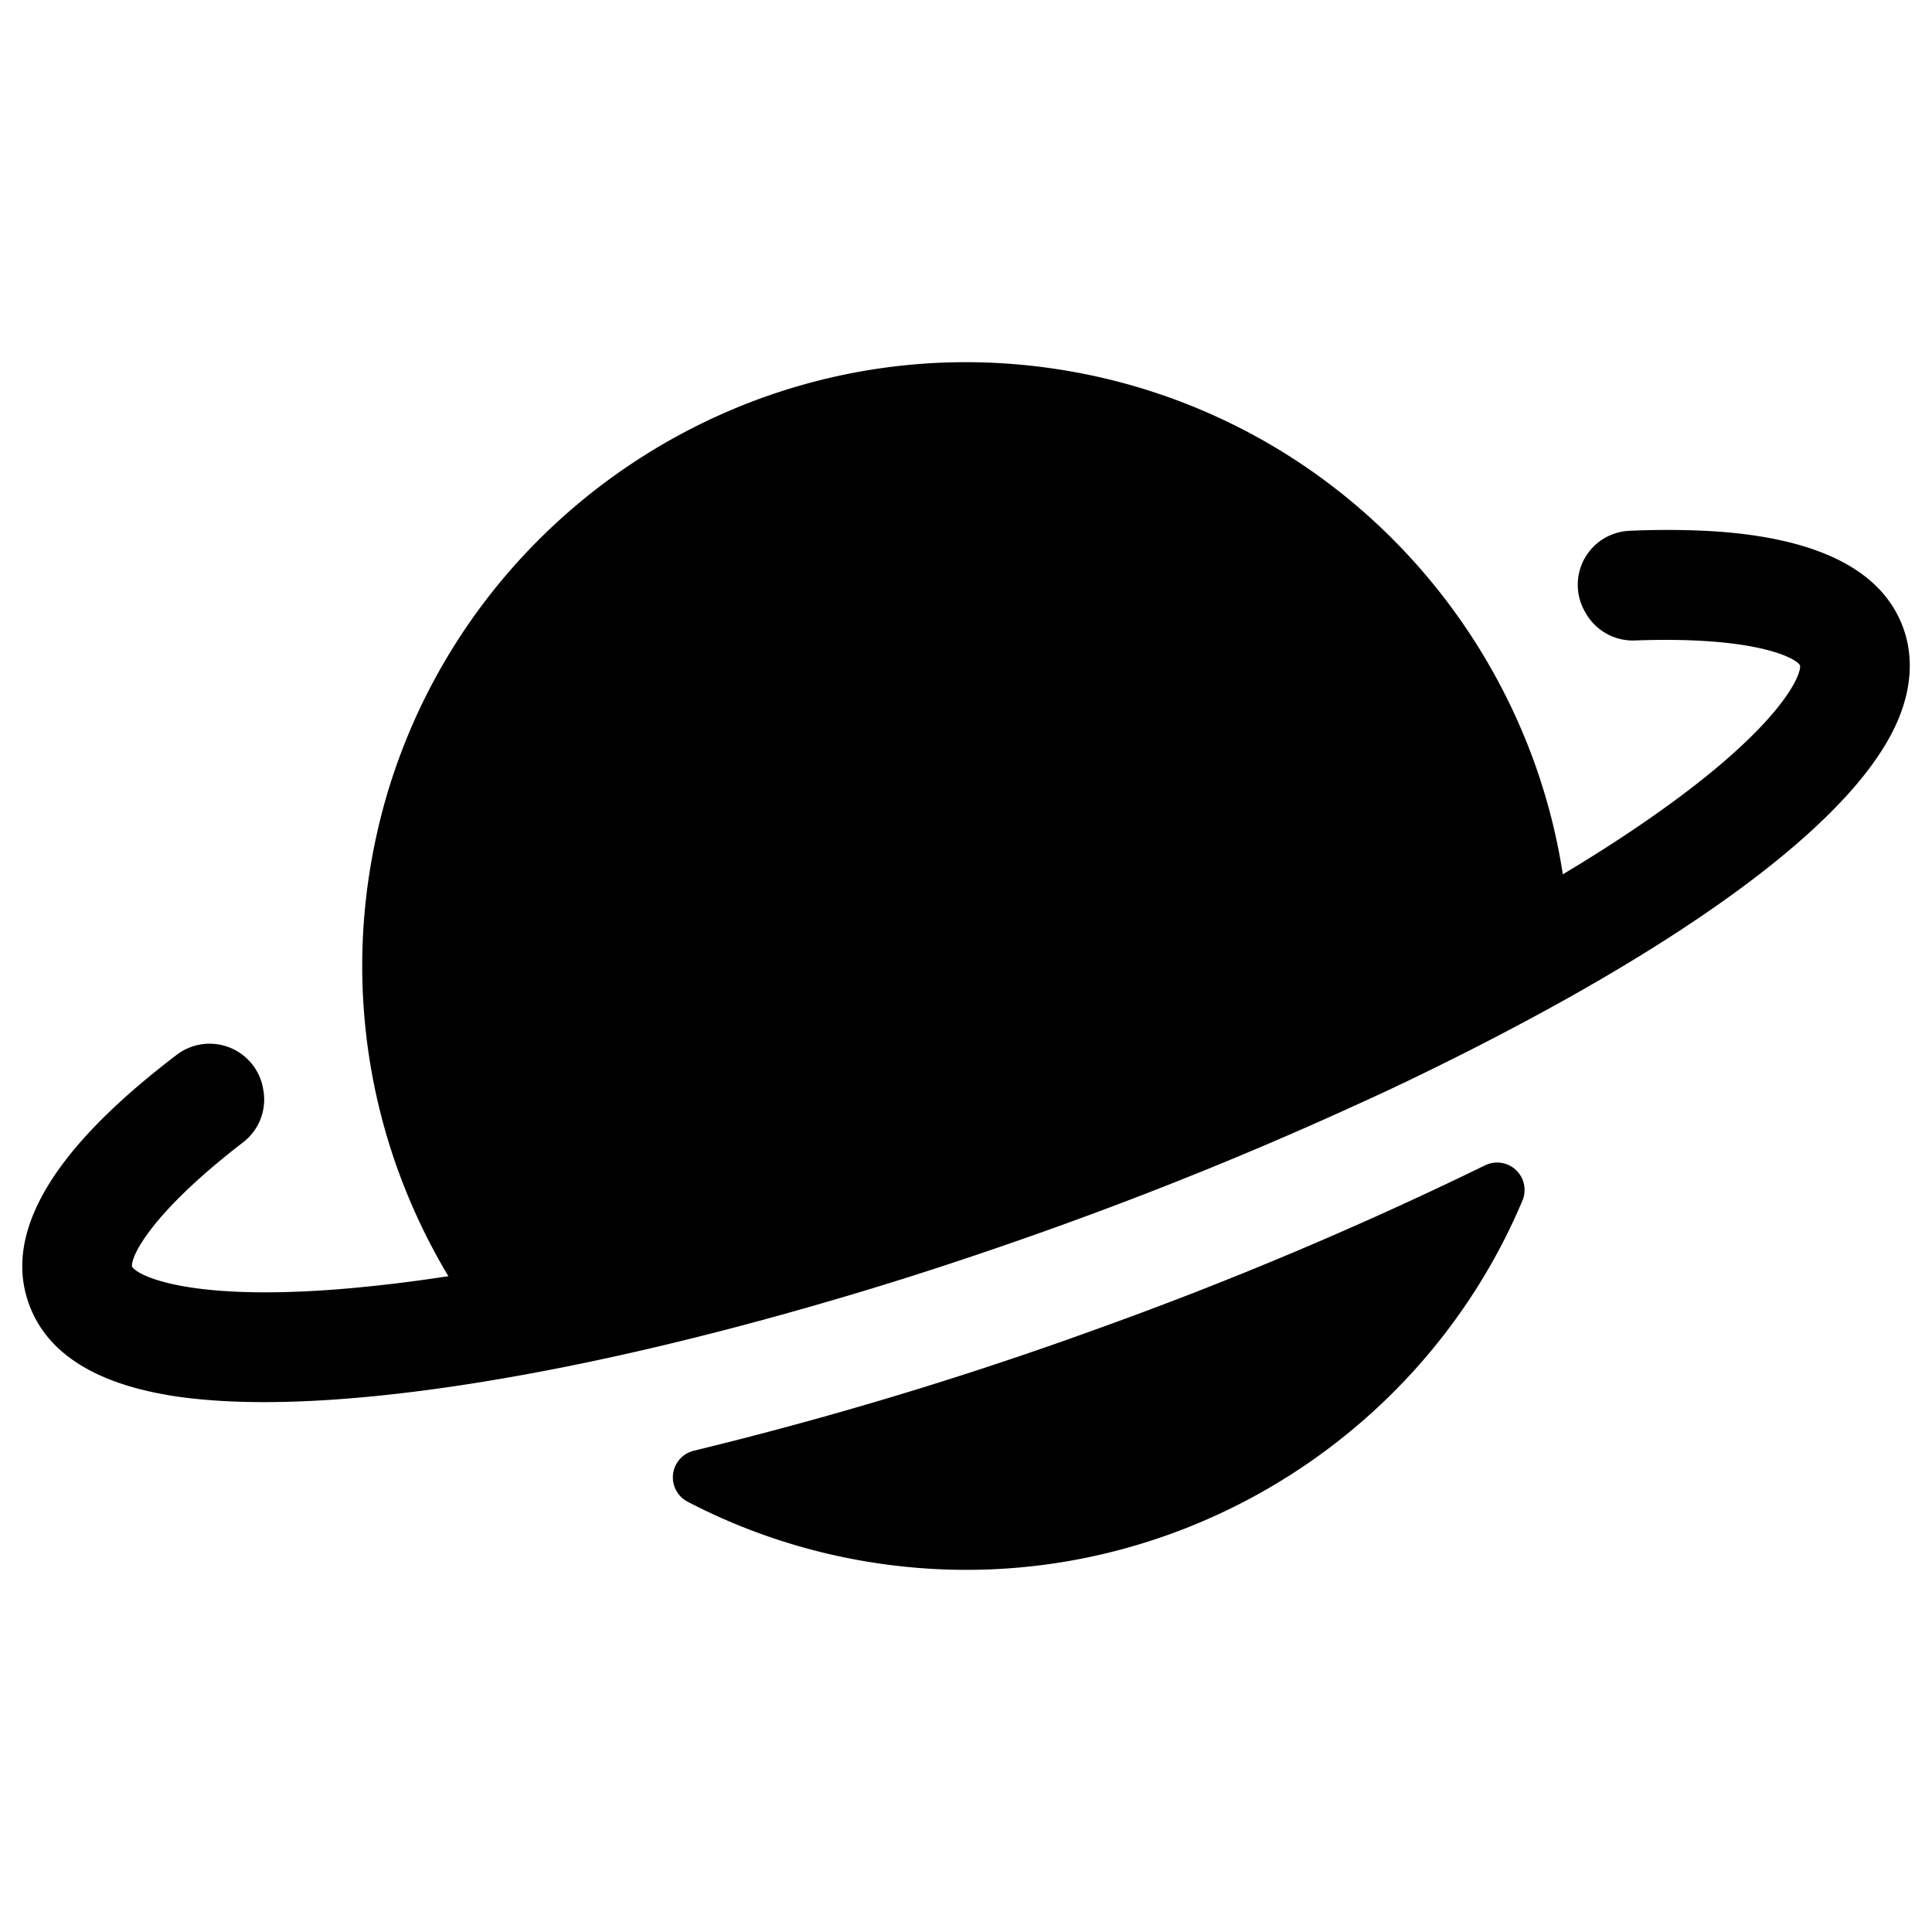
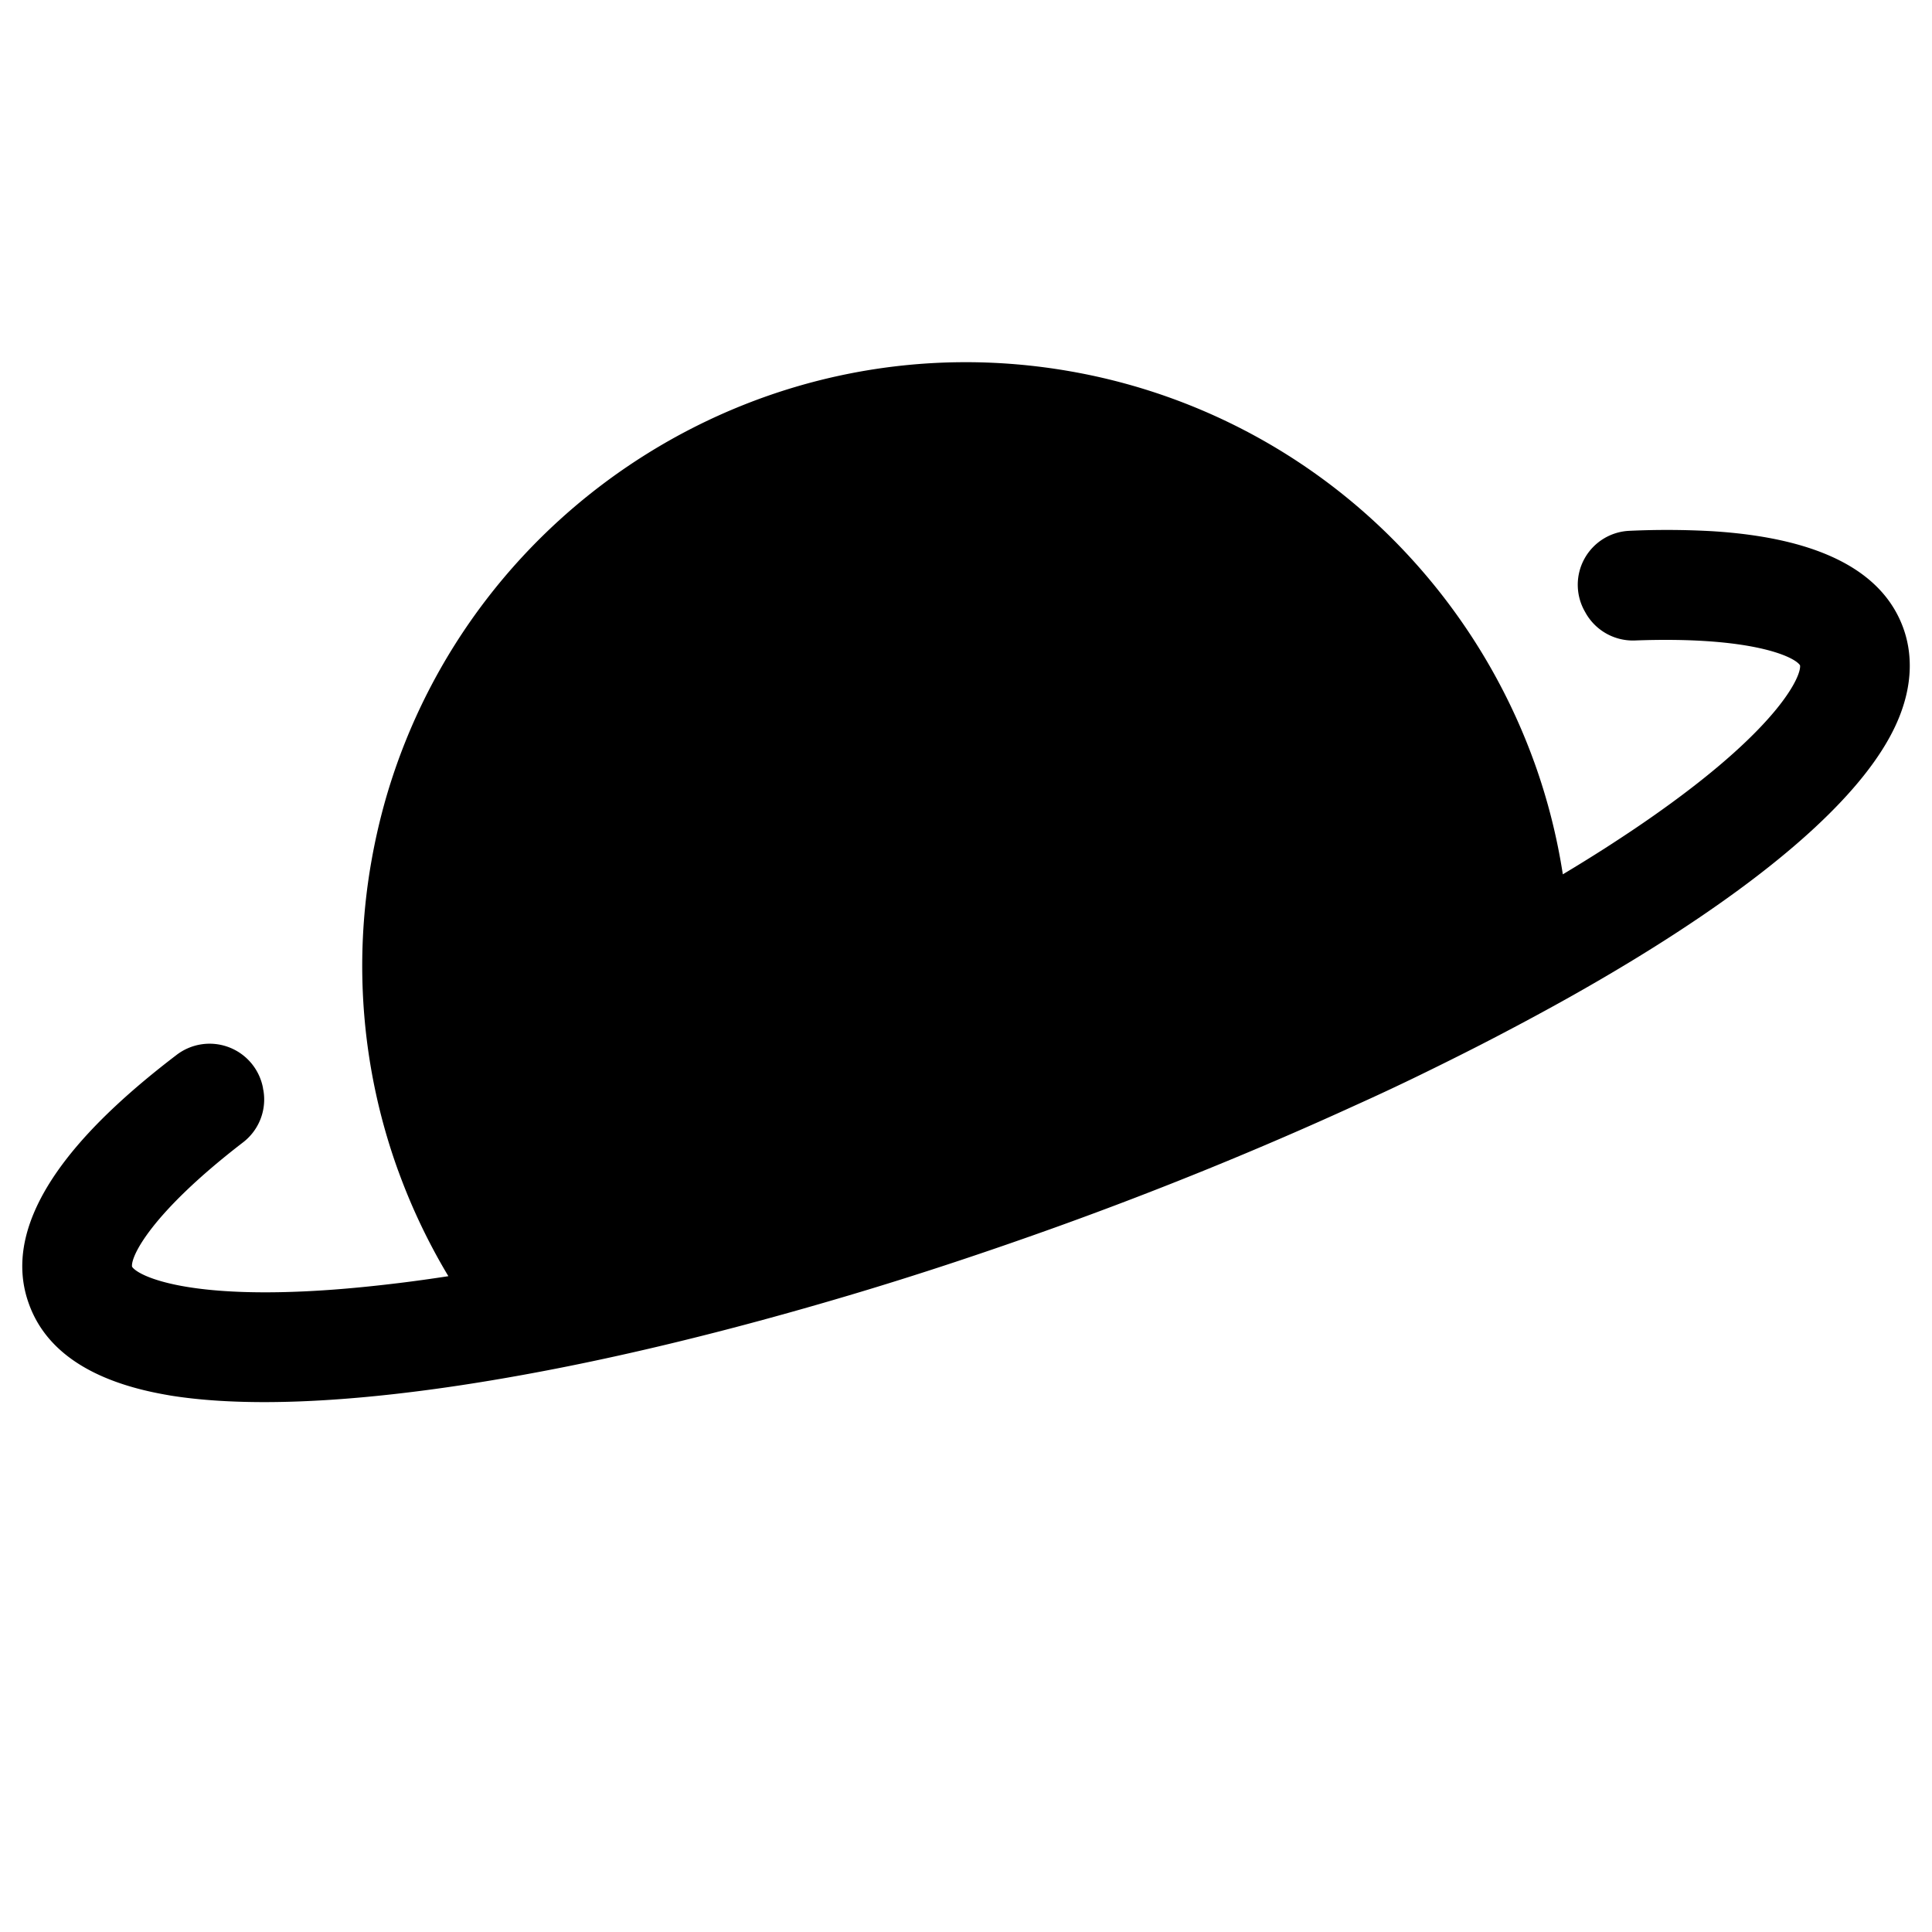
<svg xmlns="http://www.w3.org/2000/svg" version="1.1" width="1000" height="1000" viewBox="0 0 1000 1000" xml:space="preserve">
  <desc>Created with Fabric.js 3.5.0</desc>
  <defs>
</defs>
  <g transform="matrix(-1.748 -0.312 -0.312 1.748 500.007 500.009)" id="240659">
    <g style="" vector-effect="non-scaling-stroke">
      <g transform="matrix(1 0 0 1 -56.916 102.534)">
-         <path style="stroke: none; stroke-width: 1; stroke-dasharray: none; stroke-linecap: butt; stroke-dashoffset: 0; stroke-linejoin: miter; stroke-miterlimit: 4; is-custom-font: none; font-file-url: none; fill: rgb(0,0,0); fill-rule: nonzero; opacity: 1;" transform=" translate(-199.083, -358.534)" d="M 96.85 286.62 a 8 8 0 0 0 -12.53 8.25 C 102.07 373.28 172.3 432 256 432 a 175.31 175.31 0 0 0 52.41 -8 a 8 8 0 0 0 0.79 -15 a 1120 1120 0 0 1 -109.48 -55.61 A 1126.24 1126.24 0 0 1 96.85 286.62 Z" stroke-linecap="round" />
-       </g>
+         </g>
      <g transform="matrix(1 0 0 1 -0.01 -5.995)">
        <path style="stroke: none; stroke-width: 1; stroke-dasharray: none; stroke-linecap: butt; stroke-dashoffset: 0; stroke-linejoin: miter; stroke-miterlimit: 4; is-custom-font: none; font-file-url: none; fill: rgb(0,0,0); fill-rule: nonzero; opacity: 1;" transform=" translate(-255.99, -250.005)" d="M 492.72 339.51 c -4.19 -5.58 -9.11 -11.44 -14.7 -17.53 a 15.83 15.83 0 0 0 -26.56 5.13 c 0 0.16 -0.11 0.31 -0.17 0.47 a 15.75 15.75 0 0 0 3.15 16.06 c 22.74 25 26.42 38.51 25.48 41.36 c -2 2.23 -17.05 6.89 -58.15 -3.53 q -8.83 -2.24 -19.32 -5.46 q -6.76 -2.08 -13.79 -4.49 h 0 a 176.76 176.76 0 0 0 19.54 -27.25 c 0.17 -0.29 0.35 -0.58 0.52 -0.88 A 175.39 175.39 0 0 0 432 256 A 178.87 178.87 0 0 0 431 237 C 421.43 148.83 346.6 80 256 80 A 175.37 175.37 0 0 0 149.6 115.89 a 177.4 177.4 0 0 0 -45.83 51.84 c -0.16 0.29 -0.34 0.58 -0.51 0.87 a 175.48 175.48 0 0 0 -13.83 30.52 q -5.59 -4.87 -10.79 -9.67 c -5.39 -5 -10.17 -9.63 -14.42 -14 C 34.65 145.19 31.13 129.84 32.06 127 c 2 -2.23 15.54 -5.87 48.62 1.31 A 15.82 15.82 0 0 0 96.22 123 l 0.36 -0.44 a 15.74 15.74 0 0 0 -8.67 -25.43 A 237.38 237.38 0 0 0 64.13 93 C 33.41 89.47 13.3 95.52 4.35 111 C 1.11 116.58 -2 126.09 1.63 139.6 C 7 159.66 26.14 184 53.23 209.5 c 8.63 8.13 18.06 16.37 28.12 24.64 c 7.32 6 15 12.06 22.9 18.08 q 7.91 6 16.15 12 T 137.1 276 c 25.41 17.61 52.26 34.52 78.59 49.69 q 14.34 8.26 28.64 16 t 28.37 14.81 c 21.9 11 43.35 20.92 63.86 29.43 q 13.19 5.48 25.81 10.16 c 11.89 4.42 23.37 8.31 34.31 11.59 l 1.1 0.33 c 25.73 7.66 47.42 11.69 64.48 12 H 464 c 21.64 0 36.3 -6.38 43.58 -19 C 516.67 385.39 511.66 364.69 492.72 339.51 Z" stroke-linecap="round" />
      </g>
    </g>
  </g>
</svg>